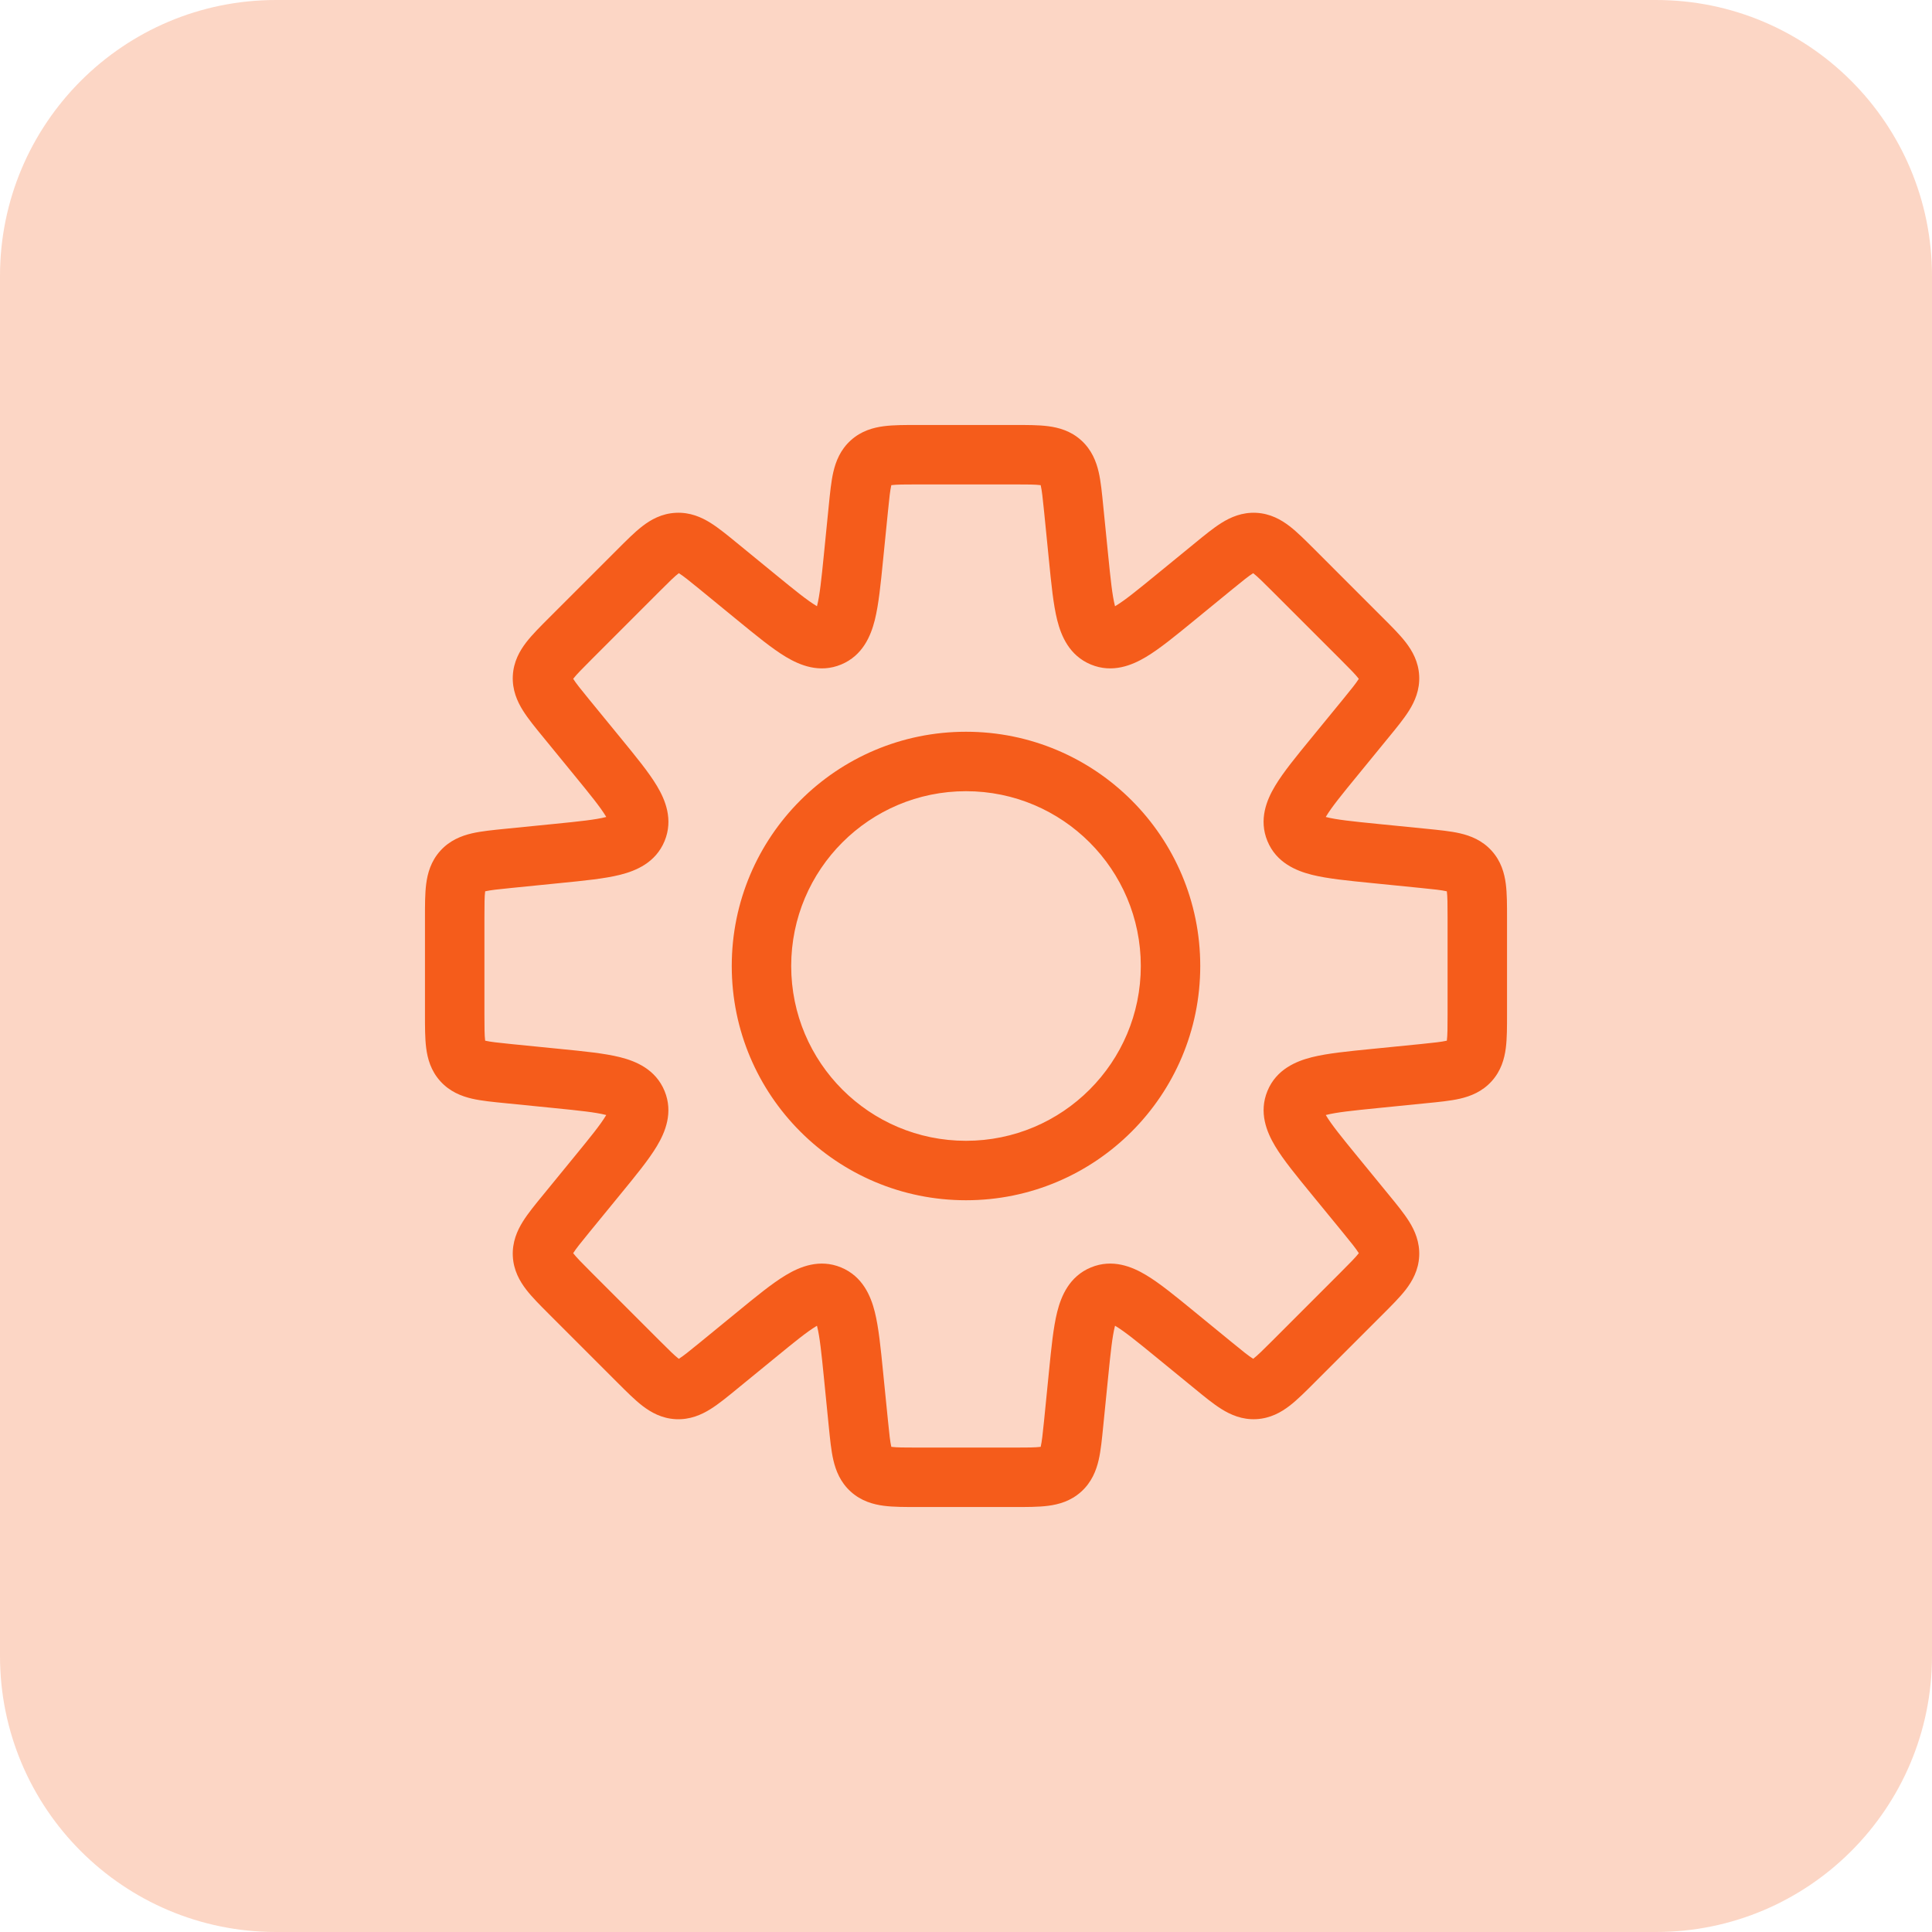
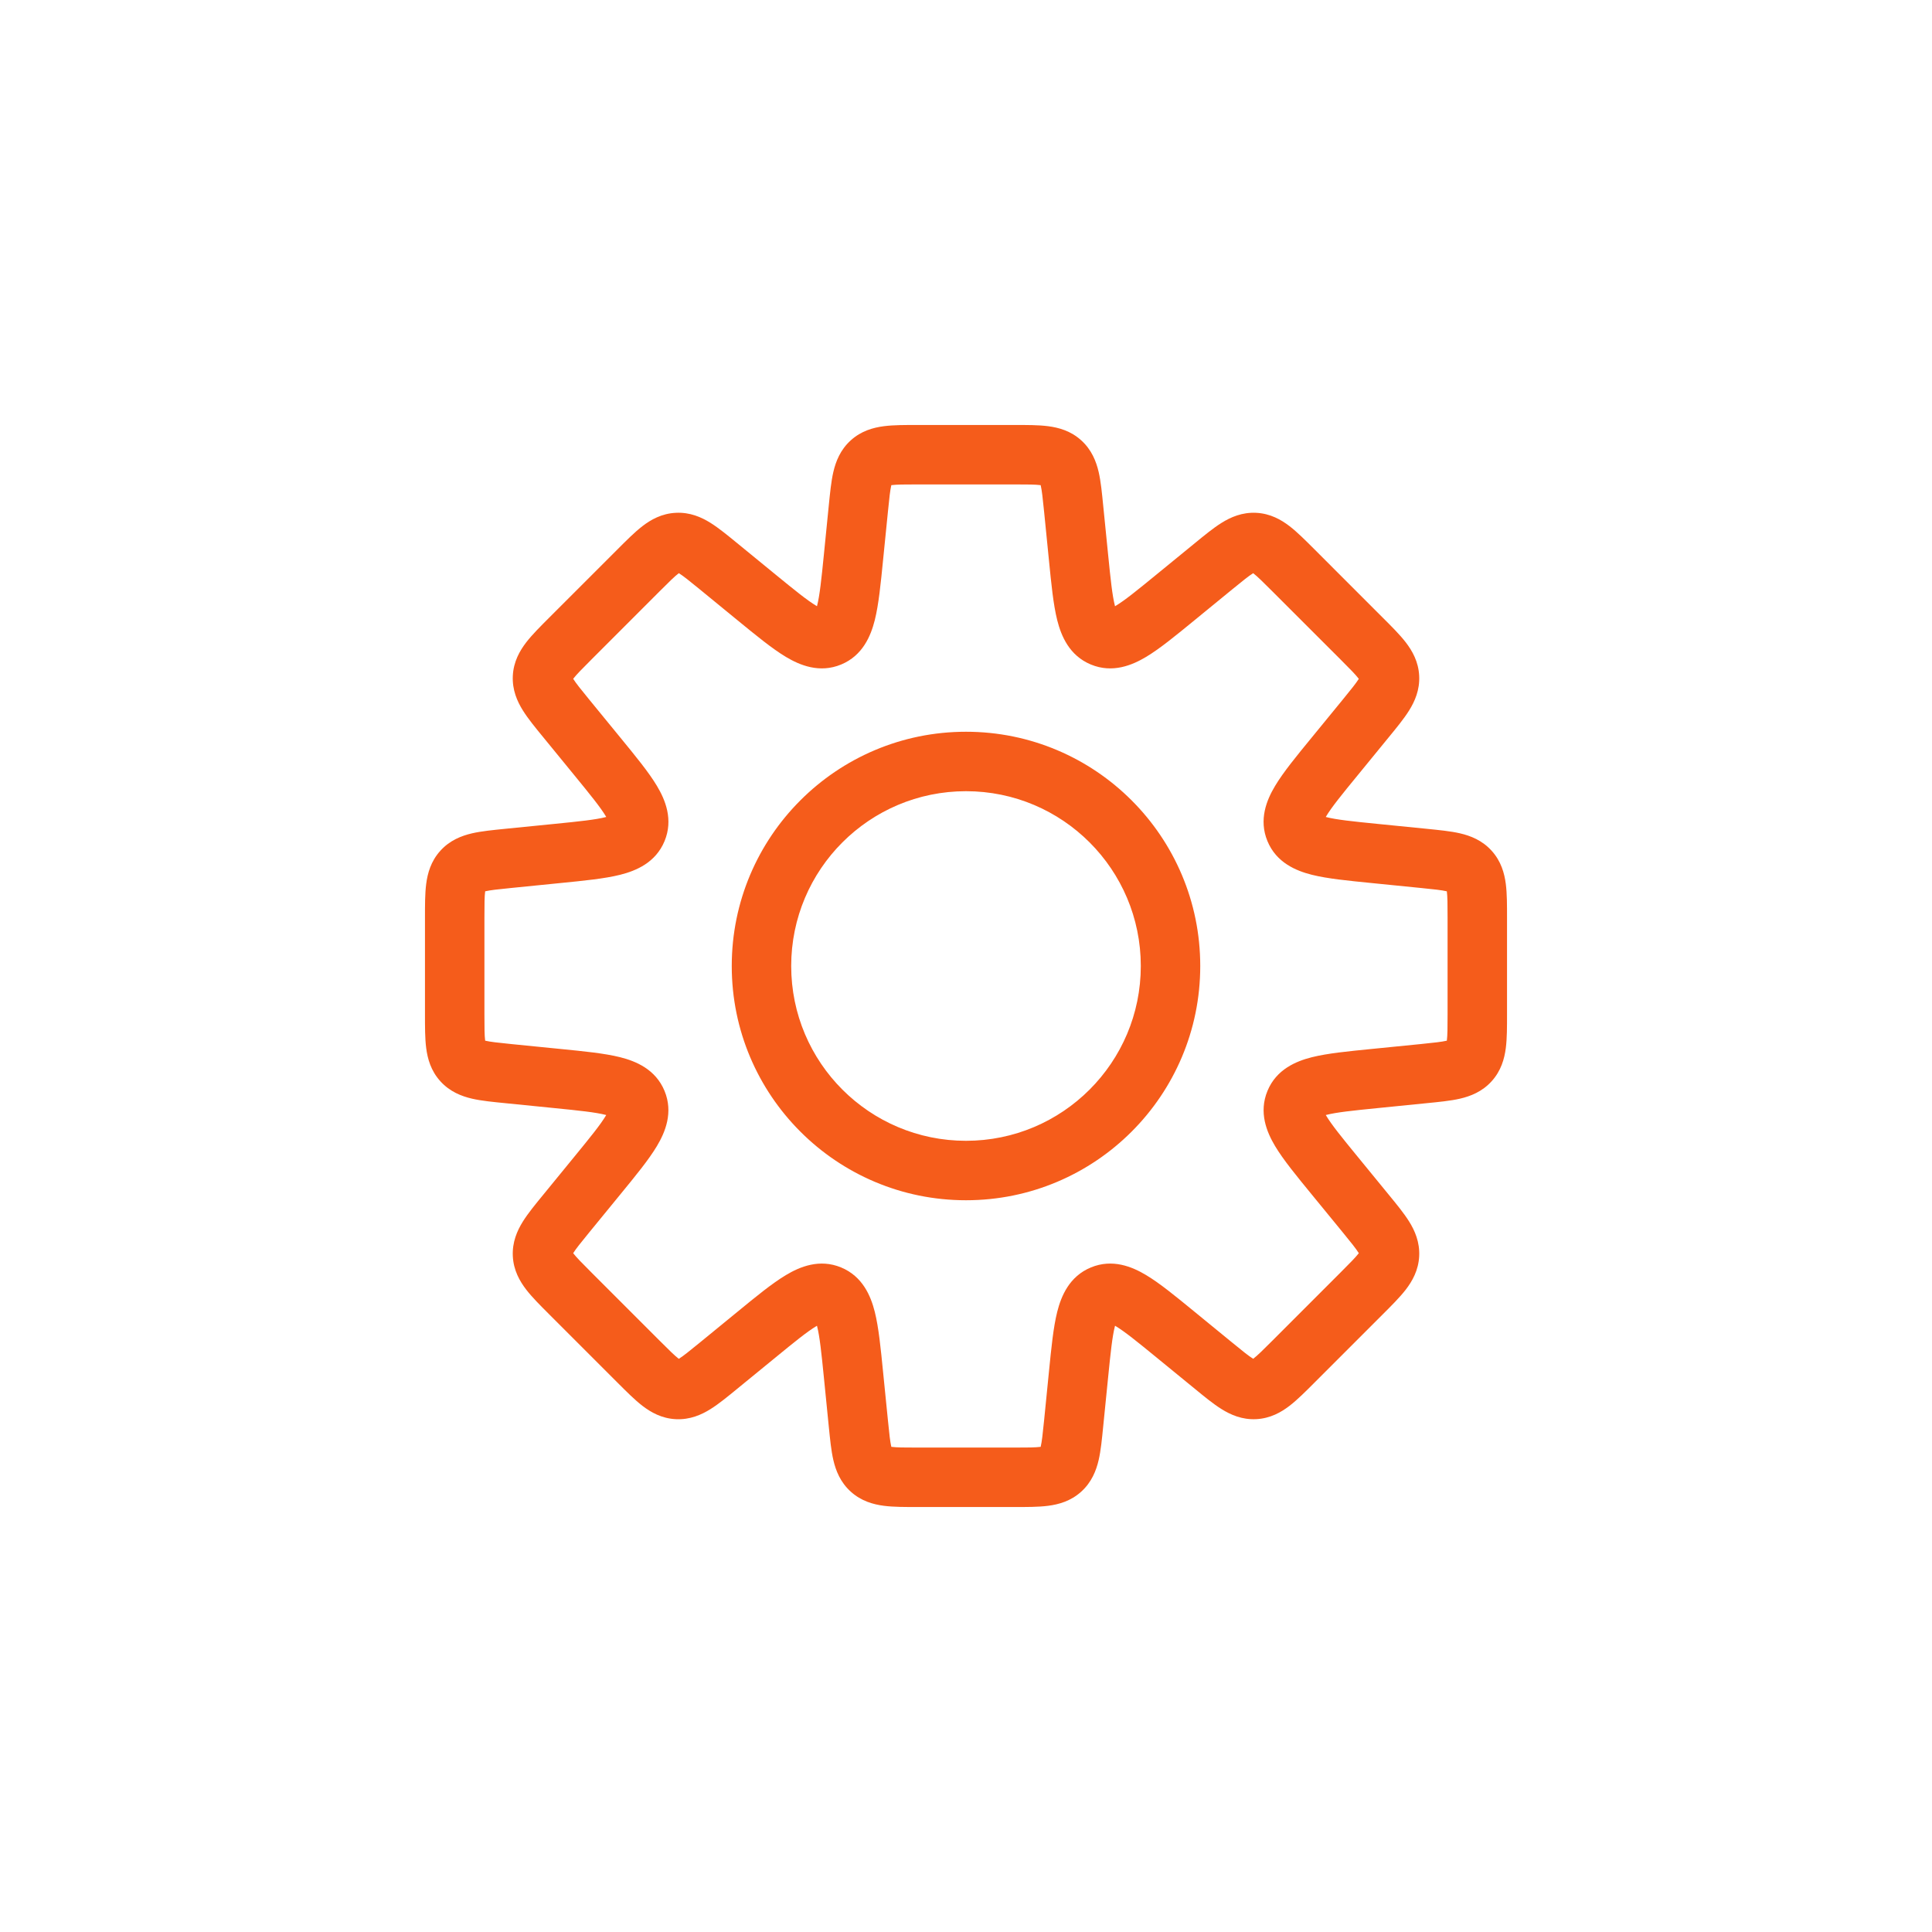
<svg xmlns="http://www.w3.org/2000/svg" width="65" height="65" viewBox="0 0 65 65" fill="none">
  <g clip-path="url(#clip0_16_175)">
-     <path d="M55.714 0H9.286C4.157 0 0 4.157 0 9.286V55.714C0 60.843 4.157 65 9.286 65H55.714C60.843 65 65 60.843 65 55.714V9.286C65 4.157 60.843 0 55.714 0Z" fill="#F55C1B" fill-opacity="0.25" />
    <path d="M36.12 17.099H35.12V17.149L35.126 17.199L36.12 17.099ZM36.12 17.099H37.12V17.049L37.115 17L36.12 17.099ZM36.286 18.754L35.291 18.854V18.854L36.286 18.754ZM39.543 20.103L40.176 20.877V20.877L39.543 20.103ZM40.83 19.05L40.197 18.276L40.83 19.05ZM42.213 18.252L42.263 17.253L42.213 18.252ZM43.511 19.184L44.218 18.476L43.511 19.184ZM45.816 21.489L45.109 22.196L45.109 22.196L45.816 21.489ZM45.95 24.17L45.176 23.537L45.176 23.537L45.95 24.17ZM44.897 25.457L45.671 26.091L44.897 25.457ZM46.246 28.714L46.146 29.709H46.146L46.246 28.714ZM47.901 28.88L48 27.884L47.901 28.88ZM49.443 29.294L48.702 29.965L48.702 29.965L49.443 29.294ZM49.443 35.706L48.702 35.035L48.702 35.035L49.443 35.706ZM47.901 36.12L48 37.115H48L47.901 36.12ZM46.246 36.286L46.147 35.291H46.147L46.246 36.286ZM43.567 37.084L42.643 36.701L42.643 36.701L43.567 37.084ZM44.897 39.542L45.671 38.909H45.671L44.897 39.542ZM45.95 40.829L46.724 40.196L45.95 40.829ZM46.748 42.213L47.747 42.263V42.263L46.748 42.213ZM42.214 46.747L42.263 47.746L42.214 46.747ZM40.83 45.949L41.463 45.175V45.175L40.83 45.949ZM39.543 44.896L38.909 45.67V45.67L39.543 44.896ZM36.286 46.245L35.291 46.145L36.286 46.245ZM36.12 47.901L37.115 48V48L36.12 47.901ZM35.706 49.443L35.035 48.702L35.035 48.702L35.706 49.443ZM29.294 49.443L29.965 48.702L29.965 48.702L29.294 49.443ZM28.88 47.901L27.884 48L28.88 47.901ZM28.714 46.246L29.709 46.146V46.146L28.714 46.246ZM25.457 44.897L24.824 44.123L24.824 44.123L25.457 44.897ZM24.17 45.95L24.803 46.724L24.803 46.724L24.17 45.95ZM22.786 46.748L22.737 47.747L22.786 46.748ZM21.489 45.816L20.737 46.475L20.759 46.5L20.782 46.524L21.489 45.816ZM21.489 45.816L22.242 45.158L22.22 45.133L22.196 45.109L21.489 45.816ZM19.183 43.511L18.476 44.218L18.476 44.218L19.183 43.511ZM18.252 42.214L17.253 42.263L18.252 42.214ZM19.05 40.83L19.824 41.463H19.824L19.05 40.83ZM20.103 39.543L20.877 40.176L20.103 39.543ZM21.433 37.084L20.51 37.467L21.433 37.084ZM18.754 36.286L18.854 35.291H18.854L18.754 36.286ZM17.099 36.12L17.199 35.126L17.149 35.12H17.099V36.12ZM17.099 36.12L17 37.115L17.049 37.12H17.099V36.12ZM15.557 35.706L16.298 35.035H16.298L15.557 35.706ZM15.557 29.294L14.815 28.623L14.815 28.623L15.557 29.294ZM17.099 28.88L17 27.884H17L17.099 28.88ZM18.755 28.714L18.854 29.709H18.854L18.755 28.714ZM20.104 25.457L19.33 26.091L20.104 25.457ZM19.05 24.169L18.276 24.802H18.276L19.05 24.169ZM24.17 19.049L23.537 19.823V19.823L24.17 19.049ZM25.457 20.102L26.091 19.329L25.457 20.102ZM27.916 21.433L28.299 22.357H28.299L27.916 21.433ZM28.714 18.754L29.709 18.853V18.853L28.714 18.754ZM28.88 17.099L27.884 17V17L28.88 17.099ZM29.294 15.557L28.623 14.815L28.623 14.815L29.294 15.557ZM35.706 15.557L35.035 16.298V16.298L35.706 15.557ZM37.12 17.099V17.099H35.12V17.099H37.12ZM37.281 18.655L37.115 17L35.126 17.199L35.291 18.854L37.281 18.655ZM37.467 20.51C37.64 20.582 37.596 20.723 37.509 20.377C37.421 20.029 37.366 19.505 37.281 18.655L35.291 18.854C35.369 19.637 35.437 20.339 35.569 20.865C35.702 21.392 35.974 22.056 36.701 22.357L37.467 20.51ZM38.909 19.329C38.248 19.87 37.839 20.202 37.531 20.386C37.224 20.569 37.293 20.438 37.467 20.51L36.701 22.357C37.428 22.658 38.091 22.381 38.557 22.102C39.023 21.824 39.567 21.375 40.176 20.877L38.909 19.329ZM40.197 18.276L38.909 19.329L40.176 20.877L41.463 19.824L40.197 18.276ZM42.263 17.253C41.788 17.23 41.404 17.4 41.098 17.591C40.816 17.767 40.509 18.02 40.197 18.276L41.463 19.824C41.817 19.535 42.009 19.38 42.156 19.288C42.279 19.211 42.254 19.255 42.164 19.251L42.263 17.253ZM44.218 18.476C43.932 18.191 43.652 17.908 43.389 17.705C43.104 17.485 42.738 17.277 42.263 17.253L42.164 19.251C42.074 19.246 42.053 19.2 42.167 19.289C42.305 19.395 42.48 19.568 42.803 19.891L44.218 18.476ZM46.523 20.782L44.218 18.476L42.803 19.891L45.109 22.196L46.523 20.782ZM47.747 22.737C47.723 22.262 47.515 21.896 47.295 21.611C47.092 21.348 46.809 21.067 46.523 20.782L45.109 22.196C45.432 22.519 45.605 22.695 45.711 22.833C45.8 22.947 45.754 22.926 45.749 22.836L47.747 22.737ZM46.724 24.803C46.98 24.491 47.233 24.184 47.409 23.902C47.6 23.596 47.77 23.212 47.747 22.737L45.749 22.836C45.745 22.746 45.789 22.721 45.712 22.844C45.62 22.991 45.465 23.183 45.176 23.537L46.724 24.803ZM45.671 26.091L46.724 24.803L45.176 23.537L44.123 24.824L45.671 26.091ZM44.49 27.534C44.562 27.707 44.431 27.776 44.614 27.469C44.798 27.161 45.129 26.752 45.671 26.091L44.123 24.824C43.624 25.433 43.176 25.977 42.898 26.443C42.618 26.91 42.341 27.572 42.642 28.299L44.49 27.534ZM46.345 27.719C45.495 27.634 44.971 27.579 44.623 27.491C44.277 27.404 44.418 27.36 44.49 27.534L42.642 28.299C42.943 29.026 43.608 29.298 44.135 29.431C44.661 29.563 45.363 29.631 46.146 29.709L46.345 27.719ZM48 27.884L46.345 27.719L46.146 29.709L47.801 29.875L48 27.884ZM50.185 28.623C49.866 28.27 49.474 28.119 49.122 28.037C48.798 27.962 48.402 27.925 48 27.884L47.801 29.875C48.256 29.92 48.501 29.947 48.67 29.986C48.811 30.018 48.762 30.031 48.702 29.965L50.185 28.623ZM50.702 30.87C50.702 30.466 50.704 30.068 50.661 29.738C50.615 29.381 50.504 28.975 50.185 28.623L48.702 29.965C48.642 29.898 48.659 29.85 48.678 29.994C48.7 30.166 48.702 30.413 48.702 30.87H50.702ZM50.702 34.13V30.87H48.702V34.13H50.702ZM50.185 36.377C50.504 36.025 50.615 35.62 50.661 35.262C50.704 34.932 50.702 34.534 50.702 34.13H48.702C48.702 34.587 48.7 34.834 48.678 35.006C48.659 35.15 48.642 35.102 48.702 35.035L50.185 36.377ZM48 37.115C48.402 37.075 48.798 37.038 49.122 36.963C49.474 36.881 49.866 36.73 50.185 36.377L48.702 35.035C48.762 34.969 48.811 34.982 48.67 35.014C48.501 35.053 48.256 35.08 47.801 35.126L48 37.115ZM46.346 37.281L48 37.115L47.801 35.126L46.147 35.291L46.346 37.281ZM44.491 37.467C44.419 37.64 44.277 37.596 44.624 37.509C44.972 37.421 45.495 37.366 46.346 37.281L46.147 35.291C45.364 35.369 44.662 35.437 44.136 35.569C43.609 35.702 42.944 35.974 42.643 36.701L44.491 37.467ZM45.671 38.909C45.13 38.248 44.799 37.839 44.615 37.531C44.431 37.224 44.563 37.293 44.491 37.467L42.643 36.701C42.342 37.428 42.619 38.09 42.898 38.557C43.176 39.023 43.625 39.567 44.123 40.176L45.671 38.909ZM46.724 40.196L45.671 38.909L44.123 40.176L45.176 41.462L46.724 40.196ZM47.747 42.263C47.77 41.788 47.6 41.403 47.409 41.097C47.233 40.815 46.98 40.508 46.724 40.196L45.176 41.462C45.465 41.816 45.62 42.008 45.712 42.156C45.789 42.278 45.745 42.253 45.749 42.163L47.747 42.263ZM46.524 44.217C46.809 43.932 47.092 43.651 47.295 43.389C47.515 43.103 47.723 42.737 47.747 42.263L45.749 42.163C45.754 42.073 45.8 42.052 45.712 42.167C45.605 42.304 45.432 42.48 45.109 42.803L46.524 44.217ZM44.218 46.523L46.524 44.217L45.109 42.803L42.804 45.109L44.218 46.523ZM42.263 47.746C42.738 47.722 43.104 47.514 43.389 47.294C43.652 47.091 43.933 46.808 44.218 46.523L42.804 45.109C42.481 45.432 42.305 45.605 42.167 45.711C42.053 45.799 42.074 45.753 42.164 45.748L42.263 47.746ZM40.197 46.723C40.509 46.979 40.816 47.233 41.098 47.408C41.404 47.599 41.789 47.77 42.263 47.746L42.164 45.748C42.254 45.744 42.279 45.788 42.156 45.711C42.009 45.62 41.817 45.465 41.463 45.175L40.197 46.723ZM38.909 45.67L40.197 46.723L41.463 45.175L40.176 44.122L38.909 45.67ZM37.467 44.49C37.293 44.562 37.224 44.43 37.531 44.613C37.839 44.798 38.248 45.129 38.909 45.67L40.176 44.122C39.567 43.624 39.023 43.175 38.557 42.897C38.091 42.618 37.428 42.341 36.701 42.642L37.467 44.49ZM37.281 46.344C37.366 45.494 37.421 44.971 37.509 44.623C37.596 44.276 37.641 44.418 37.467 44.49L36.701 42.642C35.975 42.943 35.702 43.607 35.569 44.135C35.437 44.661 35.369 45.362 35.291 46.145L37.281 46.344ZM37.115 48L37.281 46.344L35.291 46.145L35.126 47.801L37.115 48ZM36.377 50.185C36.73 49.866 36.881 49.474 36.963 49.122C37.038 48.798 37.075 48.402 37.115 48L35.126 47.801C35.08 48.256 35.053 48.501 35.014 48.67C34.982 48.811 34.969 48.762 35.035 48.702L36.377 50.185ZM34.13 50.702C34.534 50.702 34.932 50.704 35.262 50.661C35.62 50.615 36.025 50.504 36.377 50.185L35.035 48.702C35.102 48.642 35.15 48.659 35.006 48.678C34.834 48.7 34.587 48.702 34.13 48.702V50.702ZM30.87 50.702H34.13V48.702H30.87V50.702ZM28.623 50.185C28.975 50.504 29.381 50.615 29.738 50.661C30.068 50.704 30.466 50.702 30.87 50.702V48.702C30.413 48.702 30.166 48.7 29.994 48.678C29.85 48.659 29.898 48.642 29.965 48.702L28.623 50.185ZM27.884 48C27.925 48.402 27.962 48.798 28.037 49.122C28.119 49.474 28.27 49.866 28.623 50.185L29.965 48.702C30.031 48.762 30.018 48.811 29.986 48.67C29.947 48.501 29.92 48.256 29.875 47.801L27.884 48ZM27.719 46.345L27.884 48L29.875 47.801L29.709 46.146L27.719 46.345ZM27.534 44.49C27.36 44.418 27.404 44.277 27.491 44.623C27.579 44.971 27.634 45.495 27.719 46.345L29.709 46.146C29.631 45.363 29.563 44.661 29.431 44.135C29.298 43.608 29.026 42.944 28.299 42.642L27.534 44.49ZM26.091 45.671C26.752 45.129 27.161 44.798 27.469 44.614C27.776 44.431 27.707 44.562 27.534 44.49L28.299 42.642C27.572 42.341 26.91 42.618 26.443 42.898C25.977 43.176 25.433 43.624 24.824 44.123L26.091 45.671ZM24.803 46.724L26.091 45.671L24.824 44.123L23.537 45.176L24.803 46.724ZM22.737 47.747C23.211 47.77 23.596 47.6 23.902 47.409C24.184 47.233 24.491 46.98 24.803 46.724L23.537 45.176C23.183 45.465 22.991 45.62 22.844 45.712C22.721 45.789 22.746 45.745 22.836 45.749L22.737 47.747ZM20.782 46.524C21.067 46.809 21.348 47.092 21.611 47.295C21.896 47.515 22.262 47.723 22.737 47.747L22.836 45.749C22.926 45.754 22.947 45.8 22.832 45.712C22.695 45.605 22.519 45.432 22.196 45.109L20.782 46.524ZM20.737 46.475L20.737 46.475L22.242 45.158L22.242 45.158L20.737 46.475ZM18.476 44.218L20.782 46.524L22.196 45.109L19.891 42.804L18.476 44.218ZM17.253 42.263C17.277 42.738 17.485 43.104 17.705 43.389C17.908 43.652 18.191 43.933 18.476 44.218L19.891 42.804C19.568 42.481 19.395 42.305 19.288 42.167C19.2 42.053 19.246 42.074 19.251 42.164L17.253 42.263ZM18.276 40.197C18.02 40.509 17.767 40.816 17.591 41.098C17.4 41.404 17.23 41.789 17.253 42.263L19.251 42.164C19.255 42.254 19.211 42.279 19.288 42.156C19.38 42.009 19.535 41.817 19.824 41.463L18.276 40.197ZM19.329 38.909L18.276 40.197L19.824 41.463L20.877 40.176L19.329 38.909ZM20.51 37.467C20.438 37.293 20.569 37.224 20.386 37.531C20.202 37.839 19.87 38.248 19.329 38.909L20.877 40.176C21.375 39.567 21.824 39.023 22.102 38.557C22.381 38.091 22.658 37.428 22.357 36.701L20.51 37.467ZM18.655 37.281C19.505 37.366 20.029 37.421 20.377 37.509C20.723 37.596 20.582 37.64 20.51 37.467L22.357 36.701C22.056 35.974 21.392 35.702 20.865 35.569C20.339 35.437 19.637 35.369 18.854 35.291L18.655 37.281ZM17 37.115L18.655 37.281L18.854 35.291L17.199 35.126L17 37.115ZM17.099 37.12H17.099V35.12H17.099V37.12ZM14.815 36.377C15.134 36.73 15.527 36.881 15.878 36.963C16.202 37.038 16.598 37.075 17 37.115L17.199 35.126C16.744 35.08 16.499 35.053 16.33 35.014C16.189 34.982 16.238 34.969 16.298 35.035L14.815 36.377ZM14.298 34.13C14.298 34.534 14.296 34.932 14.339 35.262C14.385 35.62 14.496 36.025 14.815 36.377L16.298 35.035C16.358 35.102 16.341 35.15 16.322 35.006C16.3 34.834 16.298 34.587 16.298 34.13H14.298ZM14.298 30.87V34.13H16.298V30.87H14.298ZM14.815 28.623C14.496 28.975 14.385 29.381 14.339 29.738C14.296 30.068 14.298 30.466 14.298 30.87H16.298C16.298 30.413 16.3 30.166 16.322 29.994C16.341 29.85 16.358 29.898 16.298 29.965L14.815 28.623ZM17 27.884C16.598 27.925 16.202 27.962 15.878 28.037C15.527 28.119 15.134 28.27 14.815 28.623L16.298 29.965C16.238 30.031 16.189 30.018 16.33 29.986C16.499 29.947 16.744 29.92 17.199 29.875L17 27.884ZM18.655 27.719L17 27.884L17.199 29.875L18.854 29.709L18.655 27.719ZM20.51 27.533C20.582 27.36 20.724 27.404 20.377 27.491C20.029 27.579 19.506 27.634 18.655 27.719L18.854 29.709C19.637 29.631 20.339 29.563 20.865 29.431C21.393 29.298 22.057 29.026 22.358 28.299L20.51 27.533ZM19.33 26.091C19.871 26.752 20.202 27.161 20.387 27.469C20.57 27.776 20.438 27.707 20.51 27.533L22.358 28.299C22.659 27.572 22.382 26.909 22.103 26.443C21.825 25.977 21.376 25.433 20.878 24.824L19.33 26.091ZM18.276 24.802L19.33 26.091L20.878 24.824L19.824 23.536L18.276 24.802ZM17.253 22.736C17.23 23.211 17.4 23.595 17.591 23.901C17.767 24.183 18.02 24.49 18.276 24.802L19.824 23.536C19.535 23.182 19.38 22.99 19.288 22.843C19.211 22.72 19.255 22.746 19.251 22.836L17.253 22.736ZM18.476 20.781C18.191 21.067 17.908 21.347 17.705 21.61C17.485 21.896 17.277 22.261 17.253 22.736L19.251 22.836C19.246 22.925 19.2 22.947 19.289 22.832C19.395 22.695 19.568 22.519 19.891 22.196L18.476 20.781ZM20.782 18.476L18.476 20.781L19.891 22.196L22.196 19.89L20.782 18.476ZM22.737 17.253C22.262 17.276 21.896 17.484 21.611 17.704C21.348 17.907 21.067 18.191 20.782 18.476L22.196 19.89C22.519 19.567 22.695 19.394 22.833 19.288C22.947 19.199 22.926 19.245 22.836 19.25L22.737 17.253ZM24.803 18.275C24.491 18.02 24.184 17.766 23.902 17.59C23.596 17.399 23.212 17.229 22.737 17.253L22.836 19.25C22.746 19.255 22.721 19.211 22.844 19.287C22.991 19.379 23.183 19.534 23.537 19.823L24.803 18.275ZM26.091 19.329L24.803 18.275L23.537 19.823L24.824 20.877L26.091 19.329ZM27.534 20.509C27.707 20.437 27.776 20.569 27.469 20.385C27.161 20.201 26.752 19.87 26.091 19.329L24.824 20.877C25.433 21.375 25.977 21.823 26.443 22.102C26.91 22.381 27.572 22.658 28.299 22.357L27.534 20.509ZM27.719 18.654C27.634 19.505 27.579 20.028 27.491 20.376C27.404 20.723 27.36 20.581 27.534 20.509L28.299 22.357C29.026 22.056 29.298 21.391 29.431 20.864C29.563 20.338 29.631 19.636 29.709 18.853L27.719 18.654ZM27.884 17L27.719 18.654L29.709 18.853L29.875 17.199L27.884 17ZM28.623 14.815C28.27 15.134 28.119 15.527 28.037 15.878C27.962 16.202 27.925 16.598 27.884 17L29.875 17.199C29.92 16.744 29.947 16.499 29.986 16.33C30.018 16.189 30.031 16.238 29.965 16.298L28.623 14.815ZM30.87 14.298C30.466 14.298 30.068 14.296 29.738 14.339C29.381 14.385 28.975 14.496 28.623 14.815L29.965 16.298C29.898 16.358 29.85 16.341 29.994 16.322C30.166 16.3 30.413 16.298 30.87 16.298V14.298ZM34.13 14.298H30.87V16.298H34.13V14.298ZM36.377 14.815C36.025 14.496 35.62 14.385 35.262 14.339C34.932 14.296 34.534 14.298 34.13 14.298V16.298C34.587 16.298 34.834 16.3 35.006 16.322C35.15 16.341 35.102 16.358 35.035 16.298L36.377 14.815ZM37.115 17C37.075 16.598 37.038 16.202 36.963 15.878C36.881 15.527 36.73 15.134 36.377 14.815L35.035 16.298C34.969 16.238 34.982 16.189 35.014 16.33C35.053 16.499 35.08 16.744 35.126 17.199L37.115 17ZM38.381 32.5C38.381 35.748 35.748 38.381 32.5 38.381V40.381C36.852 40.381 40.381 36.852 40.381 32.5H38.381ZM32.5 26.619C35.748 26.619 38.381 29.252 38.381 32.5H40.381C40.381 28.148 36.852 24.619 32.5 24.619V26.619ZM26.619 32.5C26.619 29.252 29.252 26.619 32.5 26.619V24.619C28.148 24.619 24.619 28.148 24.619 32.5H26.619ZM32.5 38.381C29.252 38.381 26.619 35.748 26.619 32.5H24.619C24.619 36.852 28.148 40.381 32.5 40.381V38.381Z" fill="#F55C1B" />
  </g>
  <defs>
    <clipPath id="clip0_16_175">
      <rect width="65" height="65" fill="white" />
    </clipPath>
  </defs>
</svg>